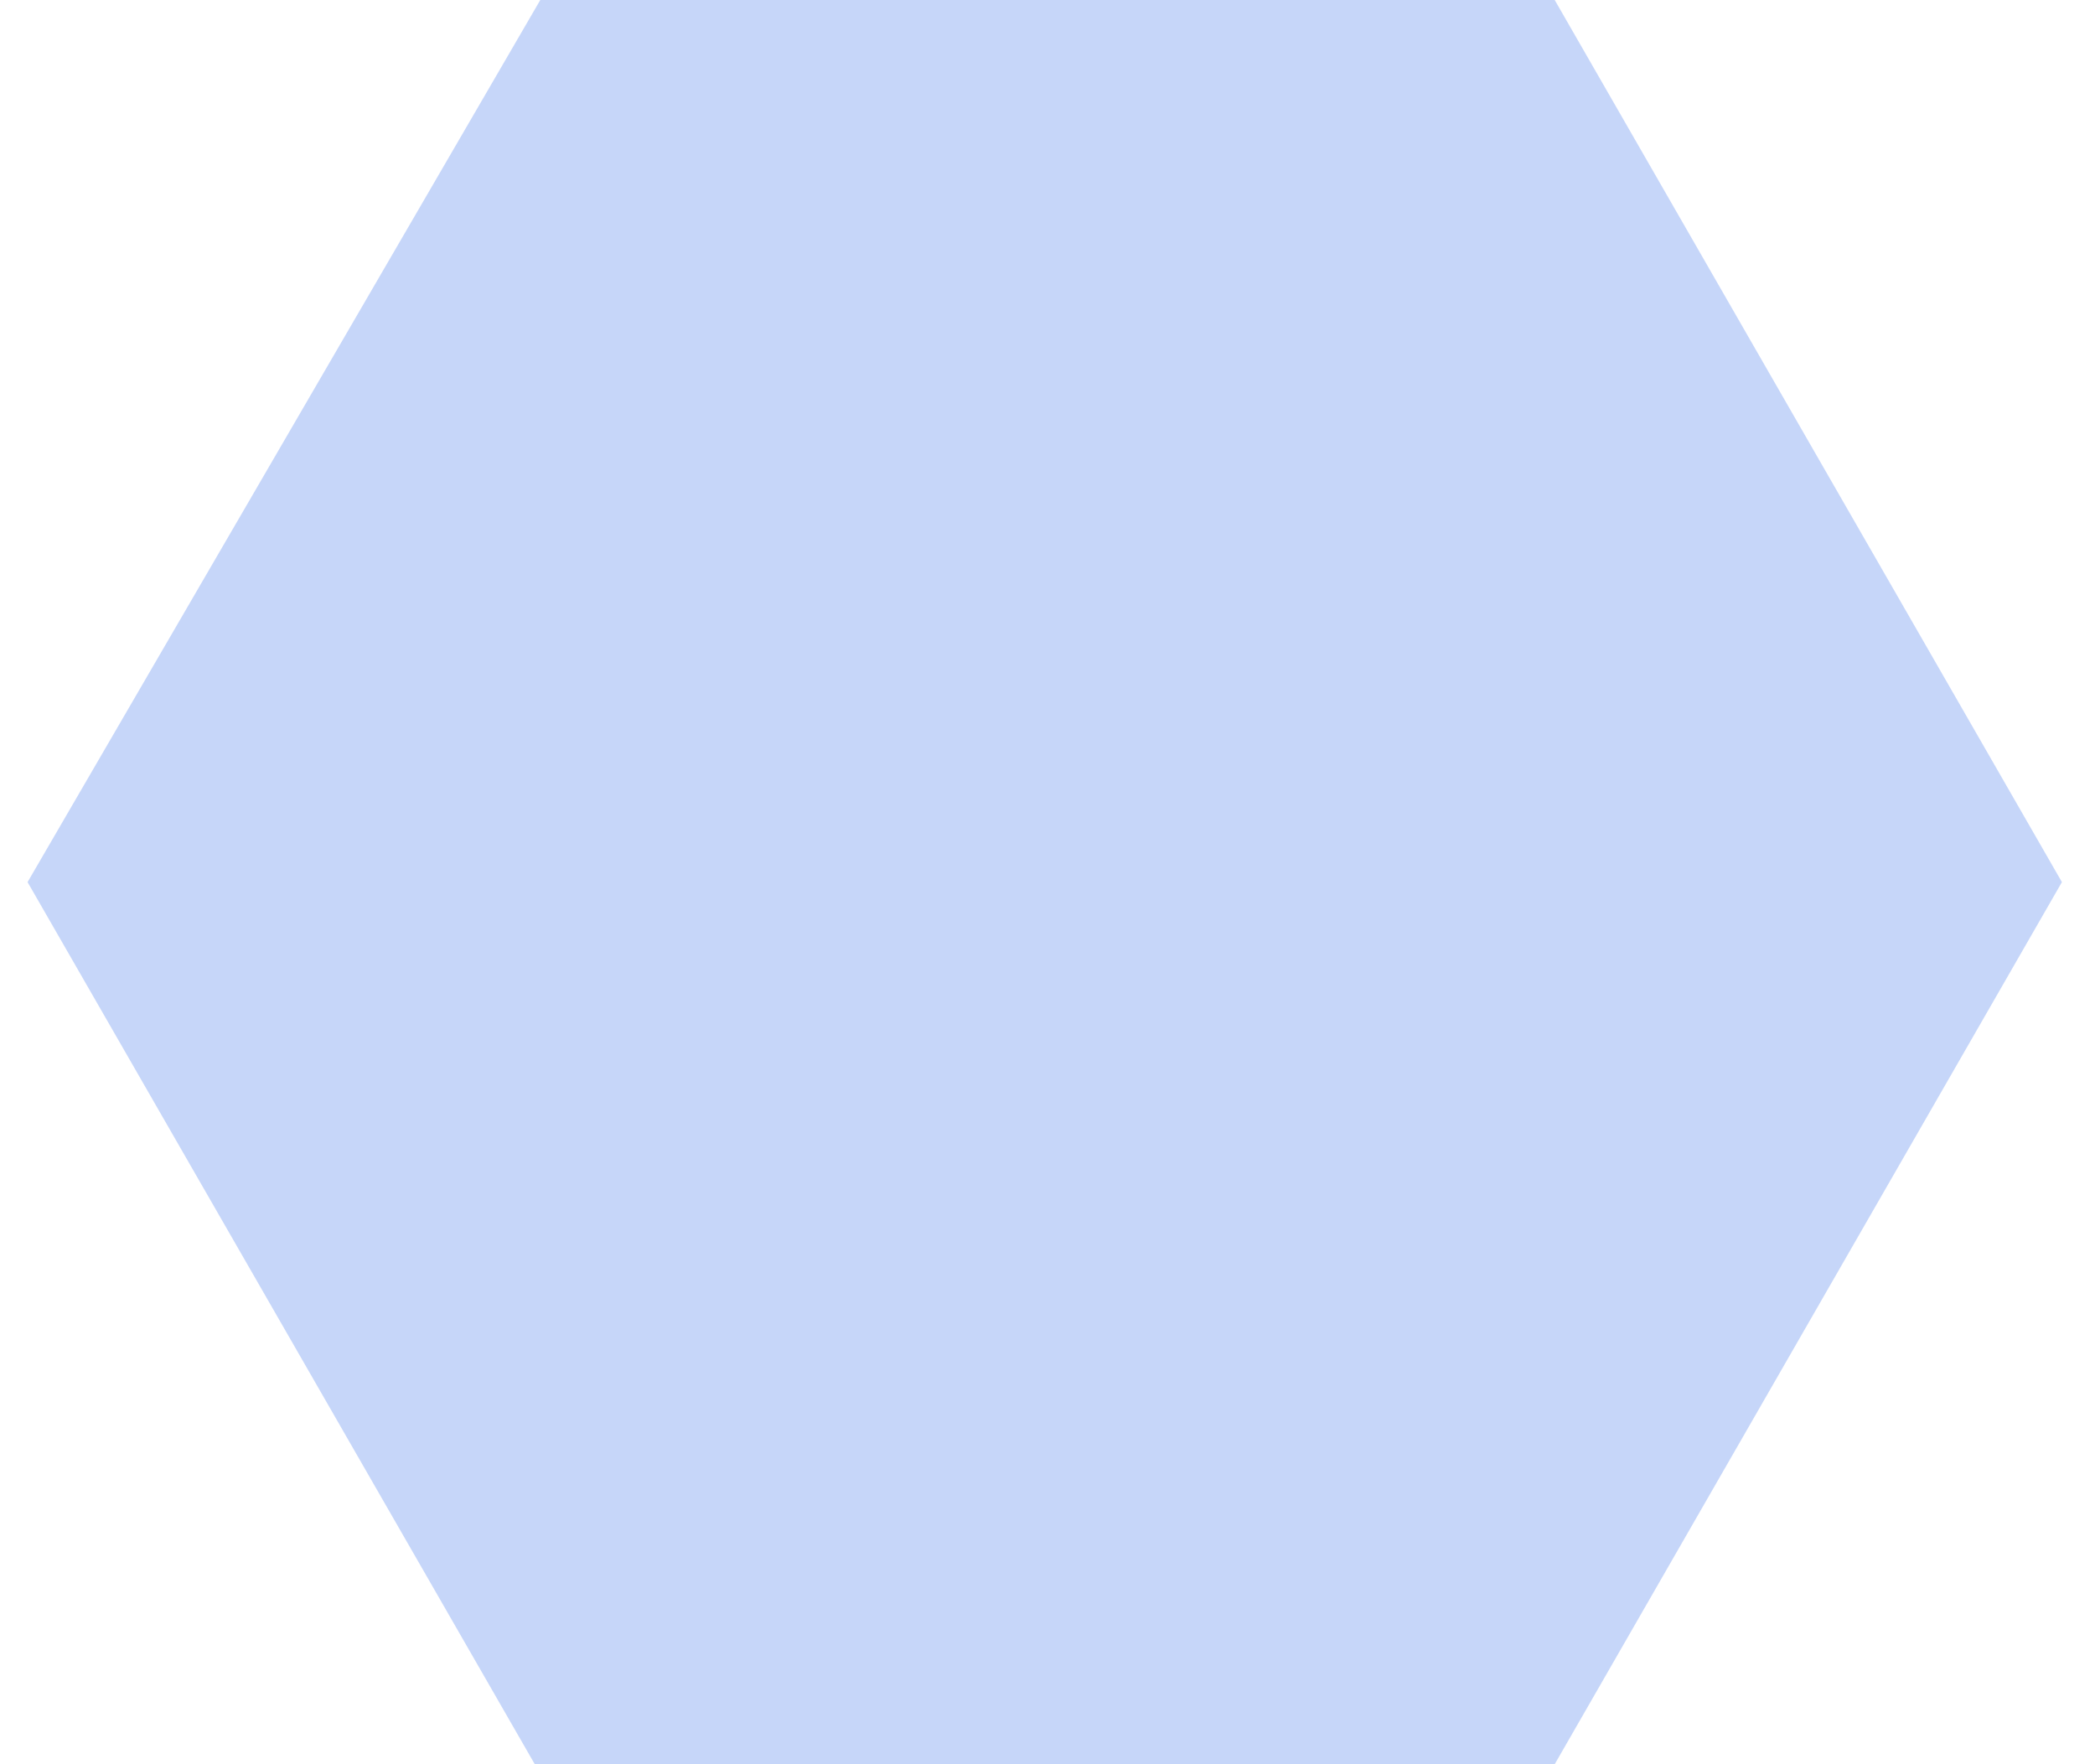
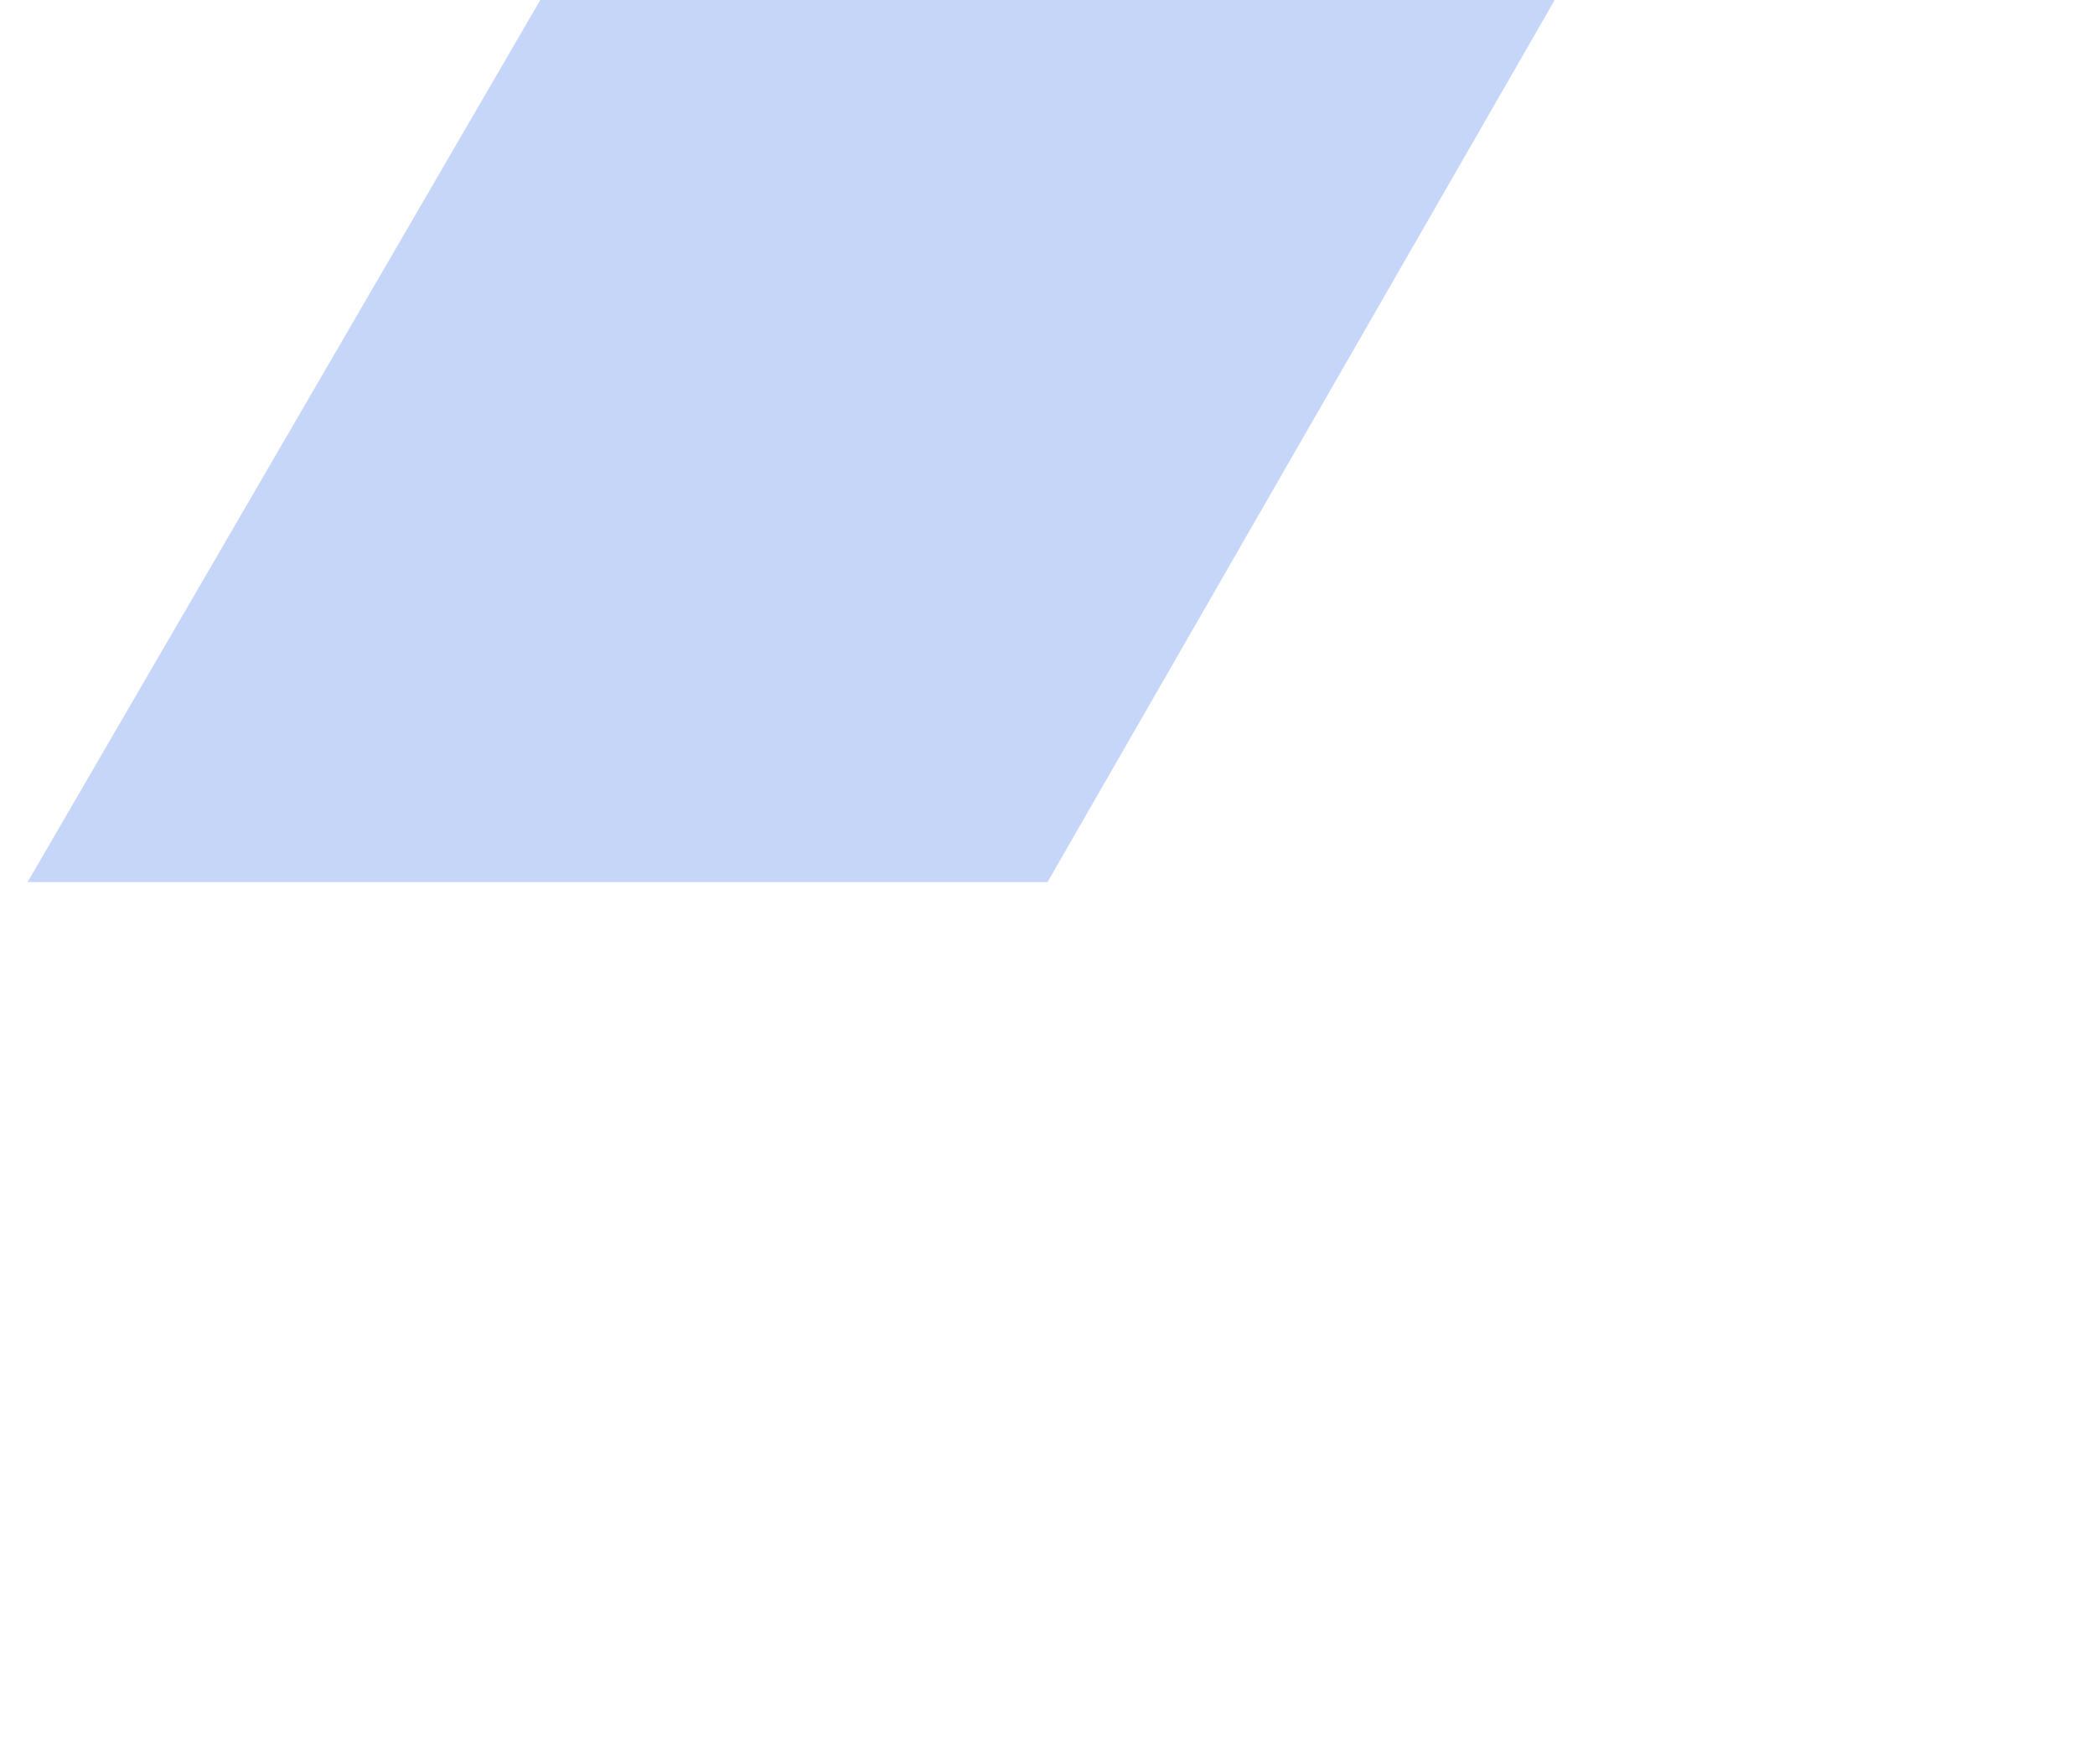
<svg xmlns="http://www.w3.org/2000/svg" id="_レイヤー_1" data-name="レイヤー_1" version="1.1" viewBox="0 0 38 32">
  <defs>
    <style>
      .st0 {
        fill: #c6d6f9;
      }
    </style>
  </defs>
-   <path class="st0" d="M28.2,0H9.8L.5,16l9.2,16h18.5l9.2-16L28.2,0Z" />
+   <path class="st0" d="M28.2,0H9.8L.5,16h18.5l9.2-16L28.2,0Z" />
</svg>